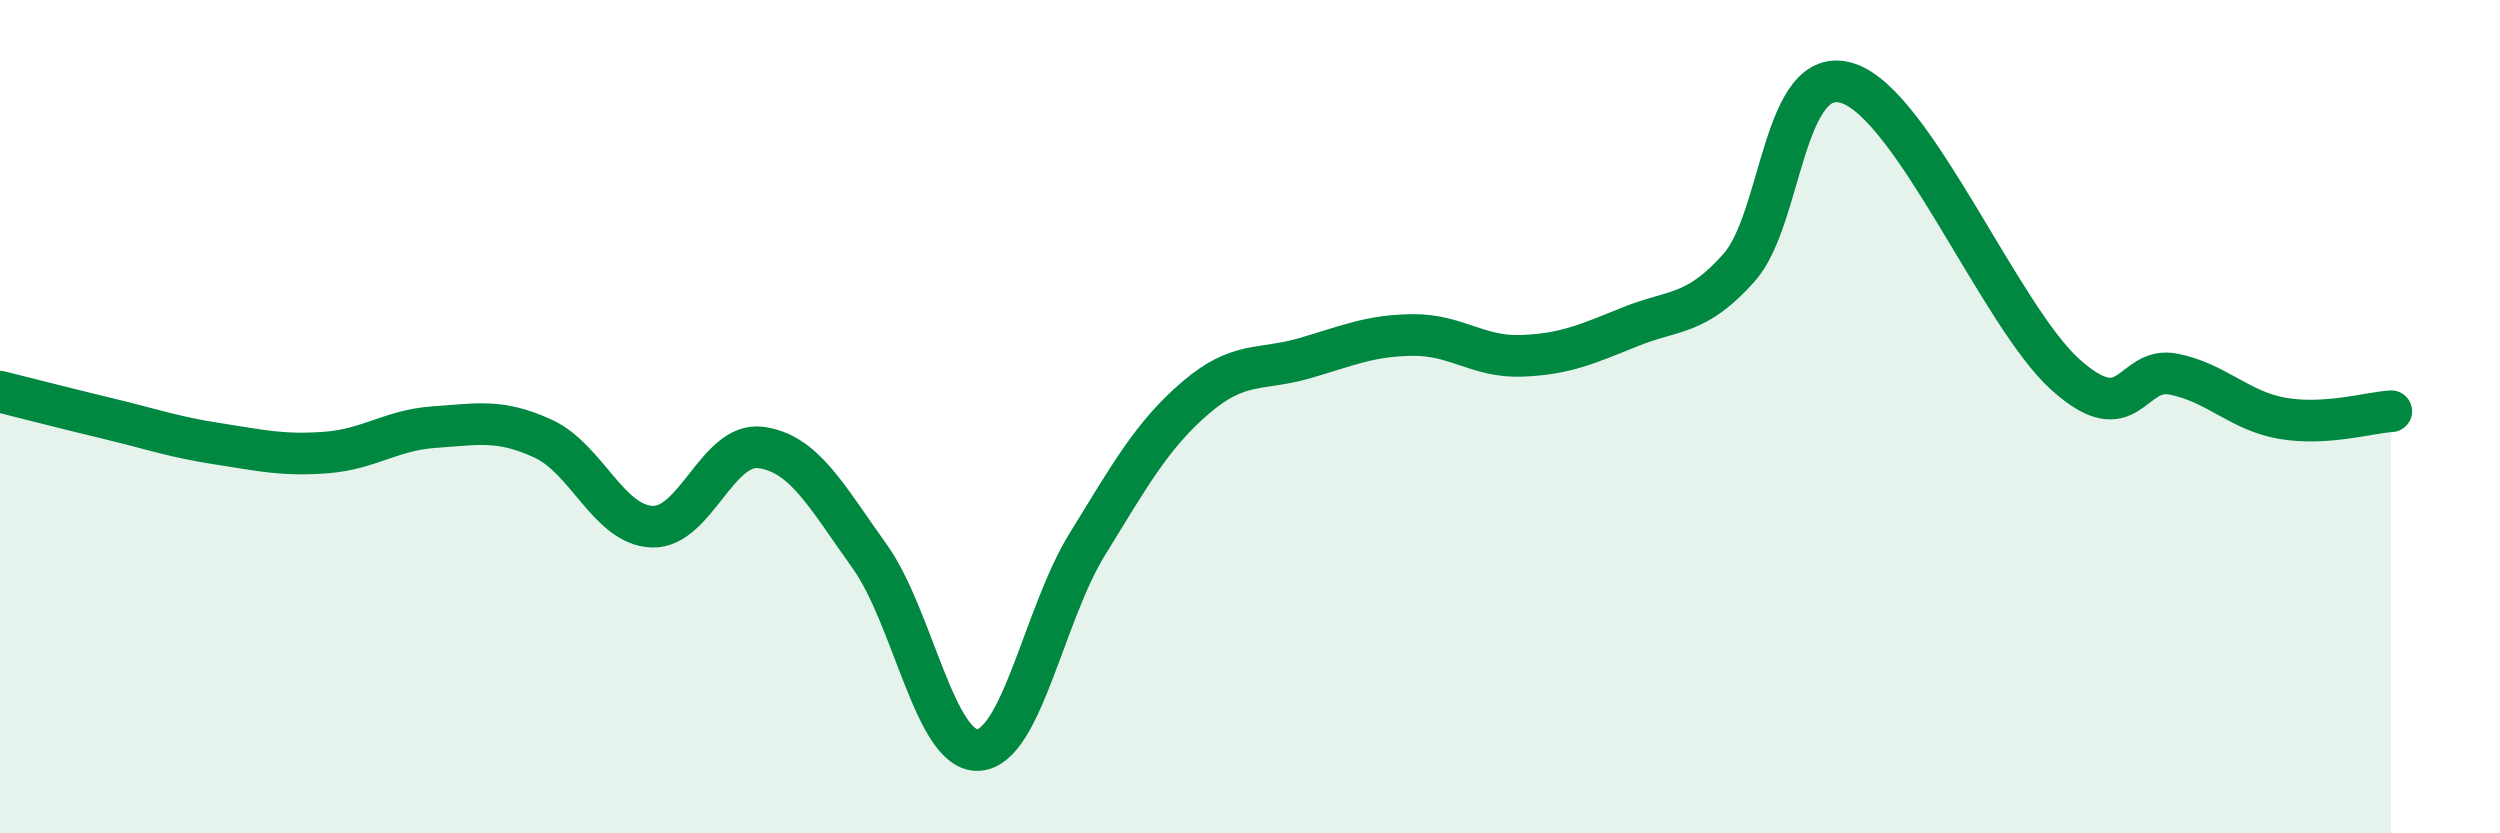
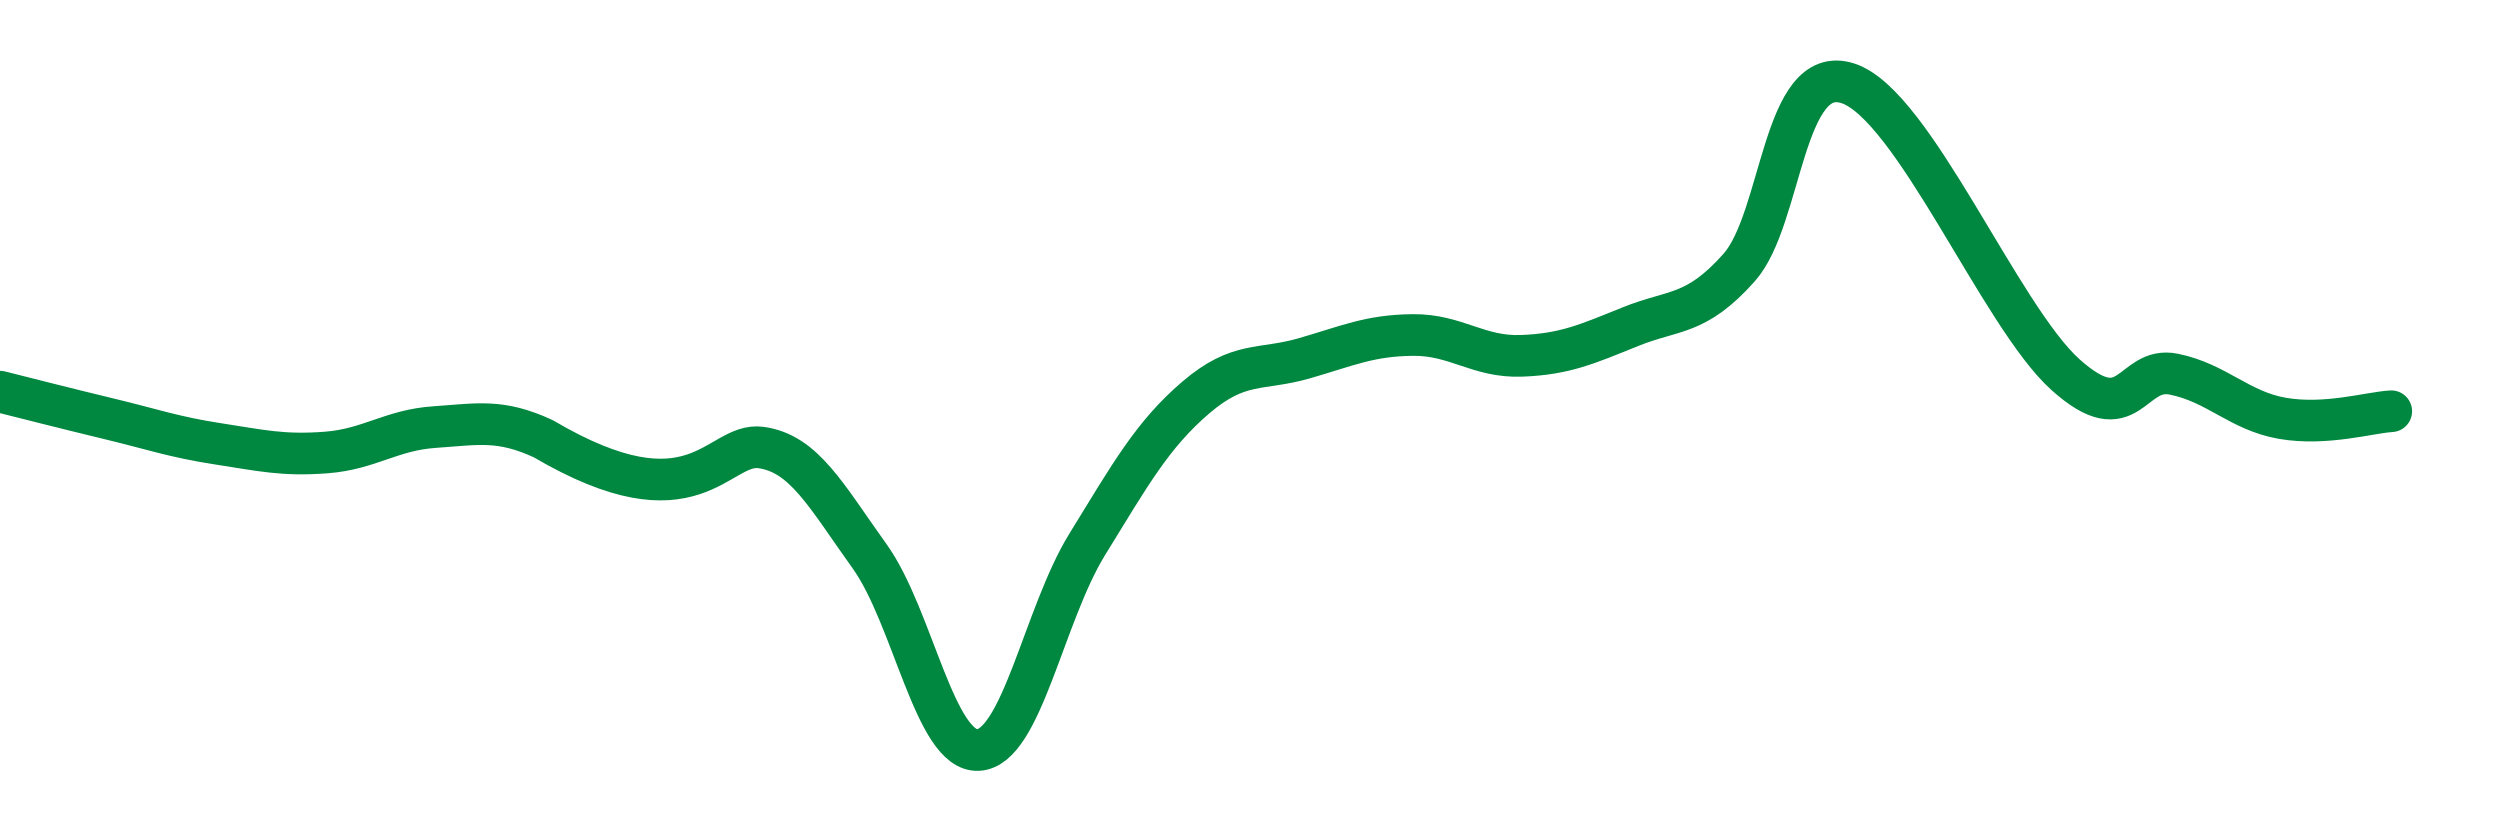
<svg xmlns="http://www.w3.org/2000/svg" width="60" height="20" viewBox="0 0 60 20">
-   <path d="M 0,9.4 C 0.52,9.53 1.57,9.8 2.61,10.05 C 3.65,10.3 4.18,10.49 5.22,10.65 C 6.26,10.81 6.79,10.94 7.83,10.86 C 8.87,10.78 9.39,10.32 10.43,10.25 C 11.47,10.18 12,10.05 13.04,10.53 C 14.08,11.01 14.61,12.6 15.65,12.64 C 16.69,12.68 17.22,10.6 18.26,10.74 C 19.3,10.88 19.83,11.9 20.87,13.35 C 21.91,14.8 22.44,18.06 23.48,18 C 24.52,17.94 25.05,14.76 26.09,13.07 C 27.13,11.38 27.66,10.43 28.7,9.54 C 29.74,8.65 30.26,8.9 31.3,8.6 C 32.34,8.3 32.87,8.05 33.91,8.04 C 34.95,8.03 35.48,8.58 36.52,8.54 C 37.56,8.5 38.09,8.26 39.13,7.84 C 40.17,7.42 40.7,7.59 41.74,6.42 C 42.78,5.25 42.78,1.49 44.35,2 C 45.92,2.51 48.01,7.59 49.57,8.99 C 51.13,10.39 51.13,8.77 52.17,8.98 C 53.21,9.19 53.74,9.86 54.78,10.04 C 55.82,10.22 56.87,9.9 57.39,9.87L57.39 20L0 20Z" fill="#008740" opacity="0.1" stroke-linecap="round" stroke-linejoin="round" />
-   <path d="M 0,9.4 C 0.52,9.53 1.57,9.8 2.61,10.05 C 3.65,10.3 4.18,10.49 5.22,10.65 C 6.26,10.81 6.79,10.94 7.83,10.86 C 8.87,10.78 9.39,10.32 10.43,10.25 C 11.47,10.18 12,10.05 13.04,10.53 C 14.08,11.01 14.61,12.6 15.65,12.64 C 16.69,12.68 17.22,10.6 18.26,10.74 C 19.3,10.88 19.83,11.9 20.87,13.35 C 21.91,14.8 22.44,18.06 23.48,18 C 24.52,17.94 25.05,14.76 26.09,13.07 C 27.13,11.38 27.66,10.43 28.7,9.54 C 29.74,8.65 30.26,8.9 31.3,8.6 C 32.34,8.3 32.87,8.05 33.91,8.04 C 34.95,8.03 35.48,8.58 36.52,8.54 C 37.56,8.5 38.09,8.26 39.13,7.84 C 40.17,7.42 40.7,7.59 41.74,6.42 C 42.78,5.25 42.78,1.49 44.35,2 C 45.92,2.51 48.01,7.59 49.57,8.99 C 51.13,10.39 51.13,8.77 52.17,8.98 C 53.21,9.19 53.74,9.86 54.78,10.04 C 55.82,10.22 56.87,9.9 57.39,9.87" stroke="#008740" stroke-width="1" fill="none" stroke-linecap="round" stroke-linejoin="round" />
+   <path d="M 0,9.4 C 0.52,9.53 1.57,9.8 2.61,10.05 C 3.65,10.3 4.18,10.49 5.22,10.65 C 6.26,10.81 6.79,10.94 7.83,10.86 C 8.87,10.78 9.39,10.32 10.43,10.25 C 11.47,10.18 12,10.05 13.04,10.53 C 16.69,12.68 17.22,10.6 18.26,10.74 C 19.3,10.88 19.83,11.9 20.87,13.35 C 21.91,14.8 22.44,18.06 23.48,18 C 24.52,17.94 25.05,14.76 26.09,13.07 C 27.13,11.38 27.66,10.43 28.7,9.54 C 29.74,8.65 30.26,8.9 31.3,8.6 C 32.34,8.3 32.87,8.05 33.91,8.04 C 34.95,8.03 35.48,8.58 36.52,8.54 C 37.56,8.5 38.09,8.26 39.13,7.84 C 40.17,7.42 40.7,7.59 41.74,6.42 C 42.78,5.25 42.78,1.49 44.35,2 C 45.92,2.51 48.01,7.59 49.57,8.99 C 51.13,10.39 51.13,8.77 52.17,8.98 C 53.21,9.19 53.74,9.86 54.78,10.04 C 55.82,10.22 56.87,9.9 57.39,9.87" stroke="#008740" stroke-width="1" fill="none" stroke-linecap="round" stroke-linejoin="round" />
</svg>